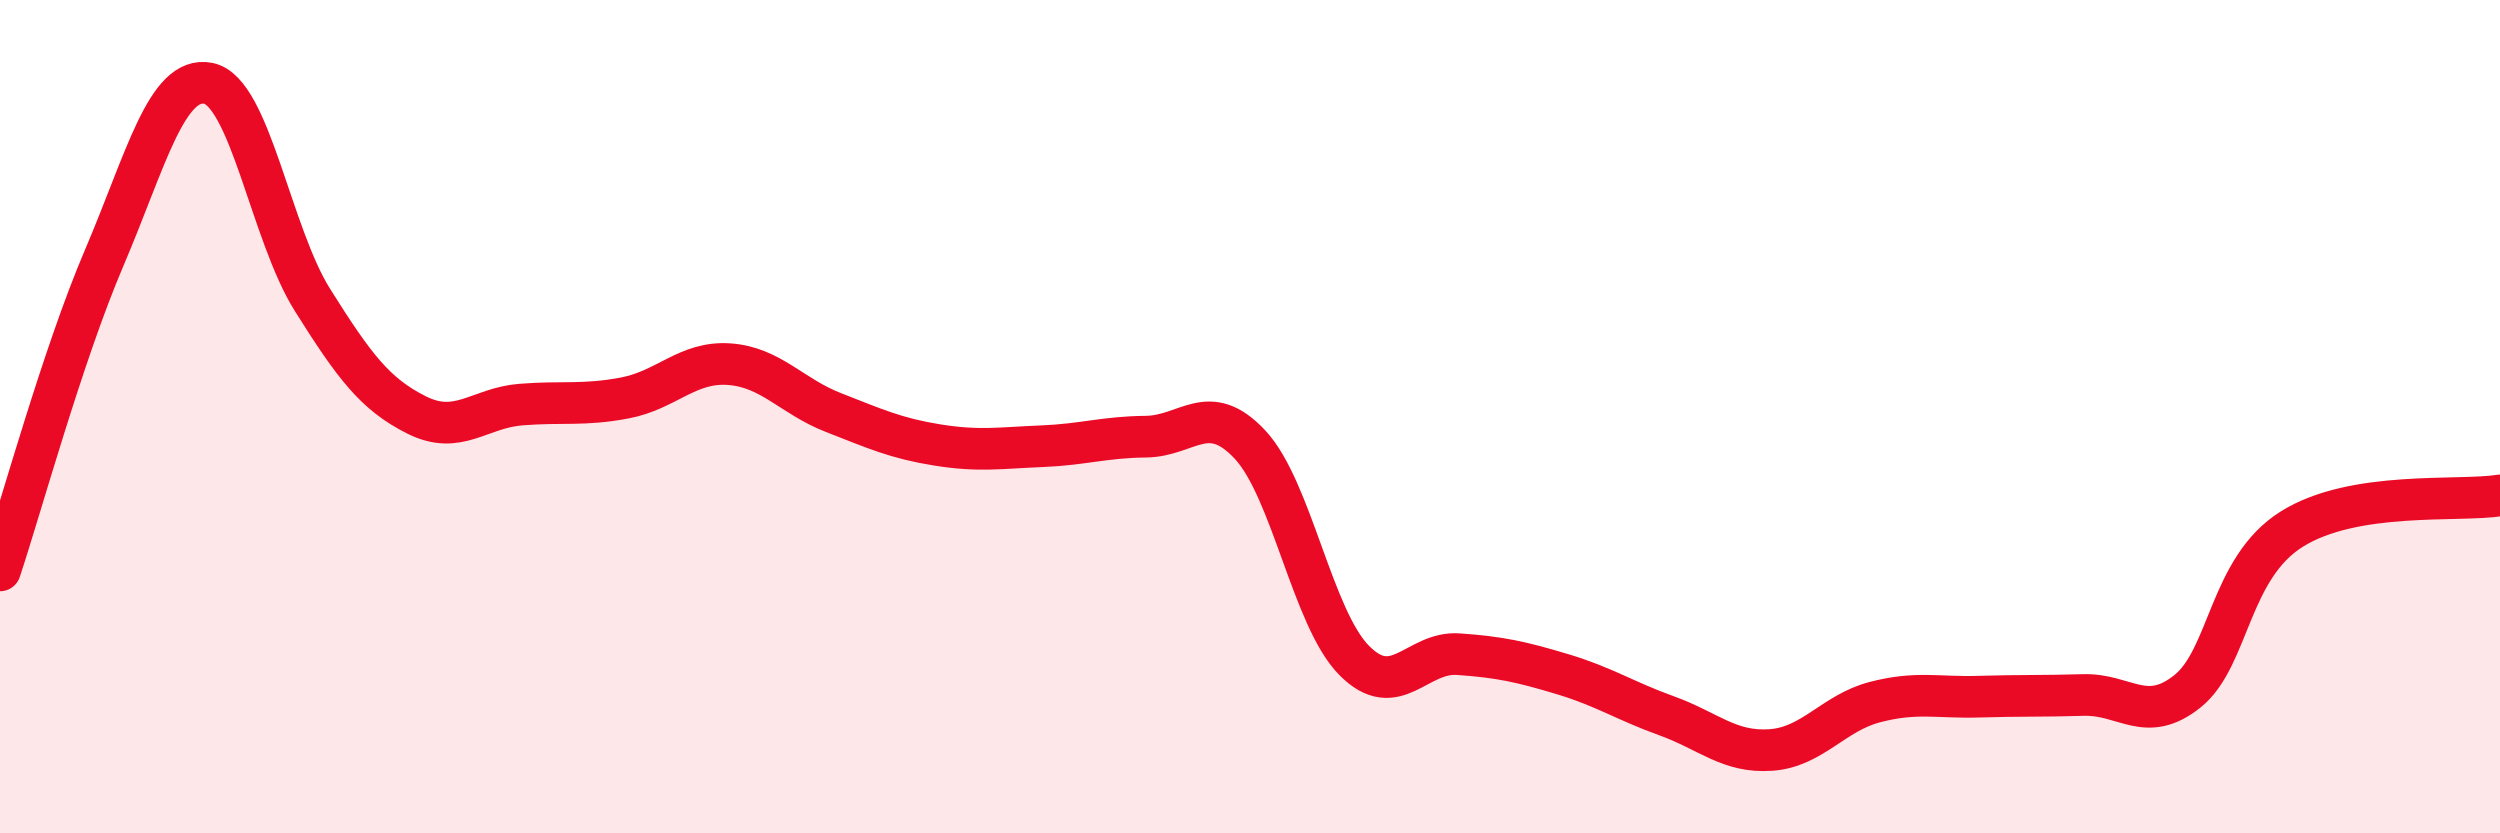
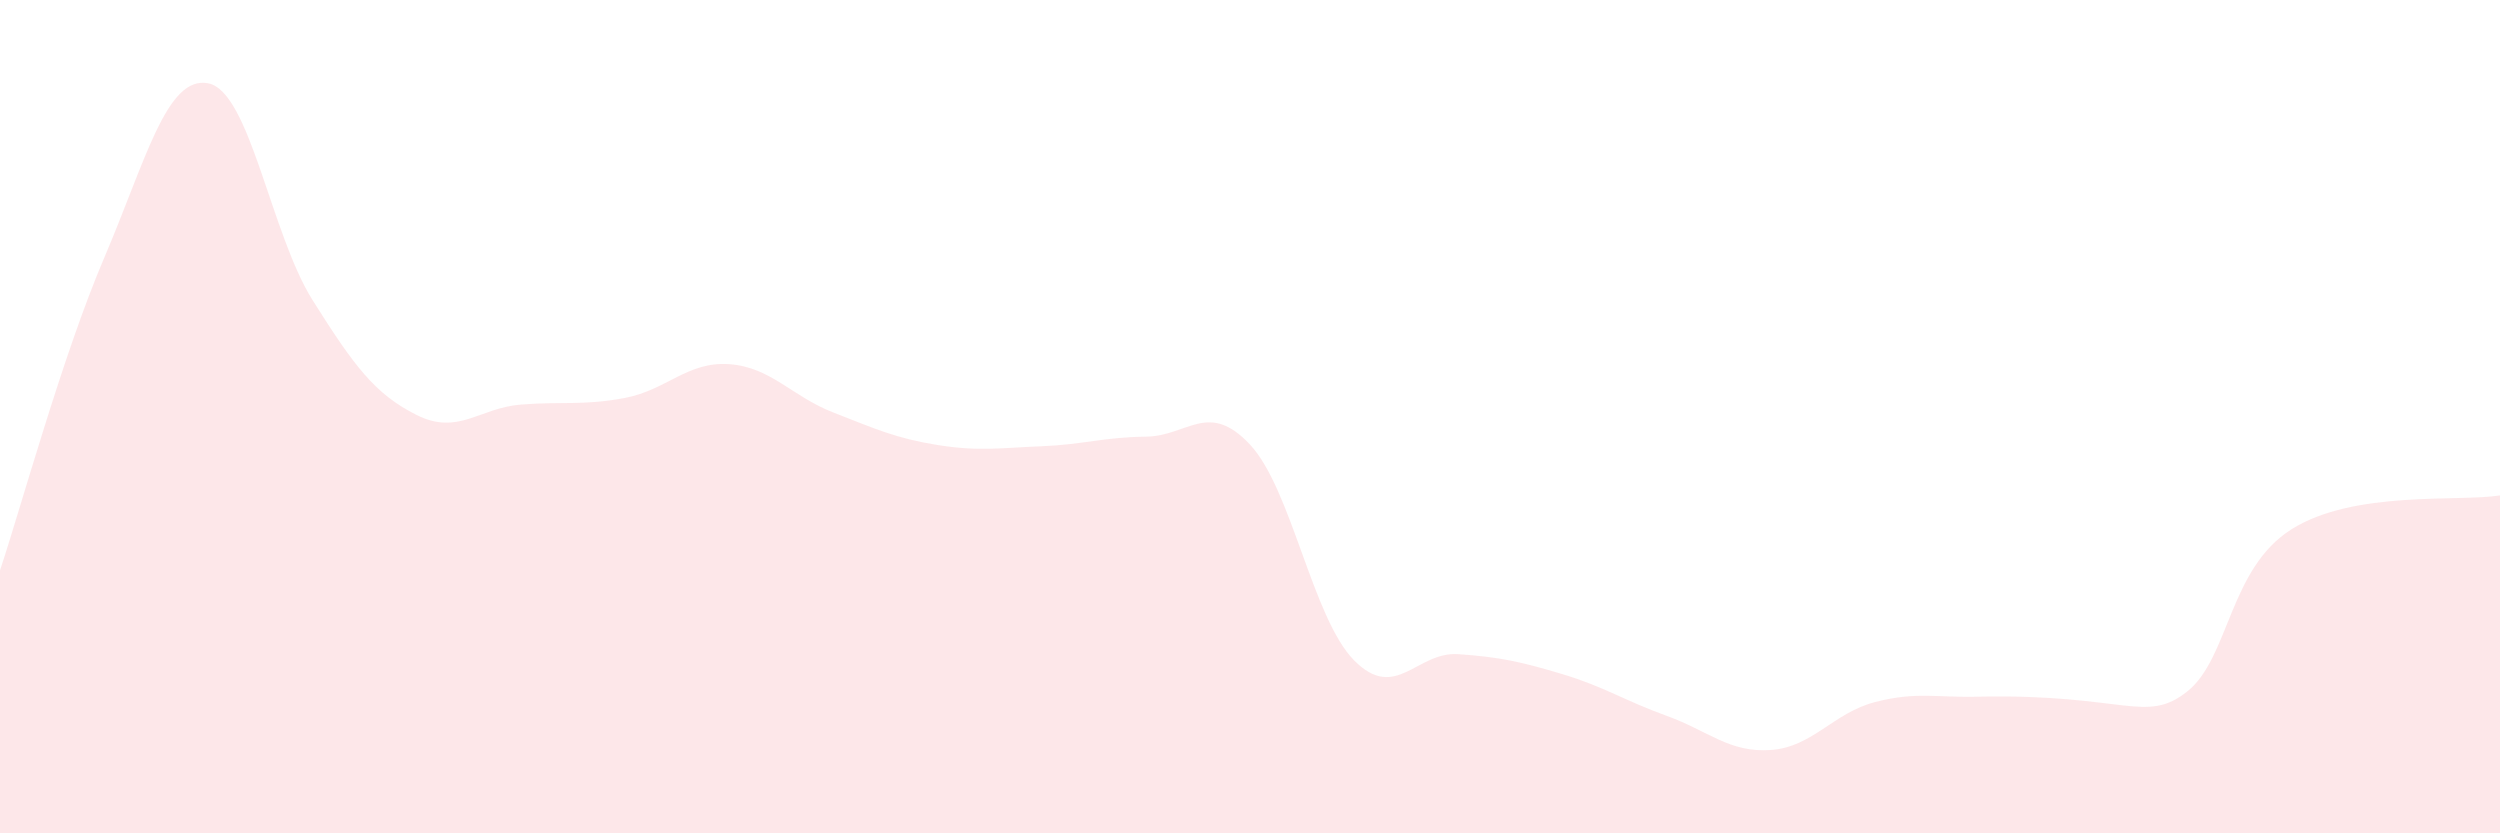
<svg xmlns="http://www.w3.org/2000/svg" width="60" height="20" viewBox="0 0 60 20">
-   <path d="M 0,13.69 C 0.5,12.19 1.5,8.53 2.5,6.19 C 3.5,3.85 4,1.8 5,2 C 6,2.2 6.5,5.61 7.5,7.2 C 8.5,8.79 9,9.46 10,9.96 C 11,10.46 11.5,9.79 12.5,9.71 C 13.5,9.63 14,9.74 15,9.55 C 16,9.36 16.5,8.67 17.5,8.74 C 18.5,8.81 19,9.51 20,9.9 C 21,10.29 21.5,10.52 22.5,10.68 C 23.5,10.84 24,10.75 25,10.71 C 26,10.67 26.5,10.49 27.5,10.48 C 28.5,10.47 29,9.6 30,10.67 C 31,11.74 31.5,14.84 32.5,15.85 C 33.5,16.86 34,15.63 35,15.7 C 36,15.77 36.5,15.88 37.5,16.18 C 38.5,16.48 39,16.82 40,17.18 C 41,17.54 41.5,18.07 42.5,18 C 43.5,17.93 44,17.11 45,16.85 C 46,16.59 46.5,16.75 47.5,16.72 C 48.5,16.69 49,16.71 50,16.68 C 51,16.65 51.5,17.39 52.5,16.59 C 53.5,15.79 53.5,13.64 55,12.7 C 56.5,11.76 59,12.05 60,11.89L60 20L0 20Z" fill="#EB0A25" opacity="0.1" stroke-linecap="round" stroke-linejoin="round" />
-   <path d="M 0,13.69 C 0.5,12.19 1.5,8.53 2.5,6.19 C 3.5,3.85 4,1.8 5,2 C 6,2.2 6.5,5.61 7.5,7.2 C 8.5,8.79 9,9.46 10,9.96 C 11,10.46 11.5,9.79 12.5,9.71 C 13.5,9.63 14,9.74 15,9.55 C 16,9.36 16.5,8.67 17.5,8.74 C 18.5,8.81 19,9.51 20,9.9 C 21,10.29 21.5,10.52 22.5,10.68 C 23.5,10.84 24,10.75 25,10.71 C 26,10.67 26.5,10.49 27.5,10.48 C 28.5,10.47 29,9.6 30,10.67 C 31,11.74 31.5,14.84 32.5,15.85 C 33.5,16.86 34,15.63 35,15.7 C 36,15.77 36.5,15.88 37.5,16.18 C 38.5,16.48 39,16.82 40,17.18 C 41,17.54 41.5,18.07 42.5,18 C 43.5,17.93 44,17.11 45,16.85 C 46,16.59 46.5,16.75 47.5,16.72 C 48.5,16.69 49,16.71 50,16.68 C 51,16.65 51.5,17.39 52.5,16.59 C 53.5,15.79 53.5,13.64 55,12.7 C 56.5,11.76 59,12.05 60,11.89" stroke="#EB0A25" stroke-width="1" fill="none" stroke-linecap="round" stroke-linejoin="round" />
+   <path d="M 0,13.69 C 0.5,12.19 1.5,8.53 2.5,6.19 C 3.5,3.85 4,1.8 5,2 C 6,2.2 6.5,5.61 7.5,7.2 C 8.5,8.79 9,9.46 10,9.96 C 11,10.46 11.5,9.79 12.5,9.71 C 13.5,9.63 14,9.74 15,9.55 C 16,9.36 16.5,8.67 17.5,8.74 C 18.5,8.81 19,9.51 20,9.9 C 21,10.29 21.5,10.52 22.5,10.68 C 23.5,10.84 24,10.75 25,10.71 C 26,10.67 26.5,10.49 27.5,10.48 C 28.5,10.47 29,9.6 30,10.67 C 31,11.74 31.5,14.84 32.5,15.85 C 33.5,16.86 34,15.63 35,15.7 C 36,15.77 36.5,15.88 37.5,16.18 C 38.5,16.48 39,16.82 40,17.18 C 41,17.54 41.5,18.07 42.5,18 C 43.5,17.93 44,17.11 45,16.85 C 46,16.59 46.5,16.75 47.5,16.72 C 51,16.65 51.5,17.39 52.5,16.59 C 53.5,15.79 53.5,13.64 55,12.7 C 56.5,11.76 59,12.05 60,11.89L60 20L0 20Z" fill="#EB0A25" opacity="0.1" stroke-linecap="round" stroke-linejoin="round" />
</svg>